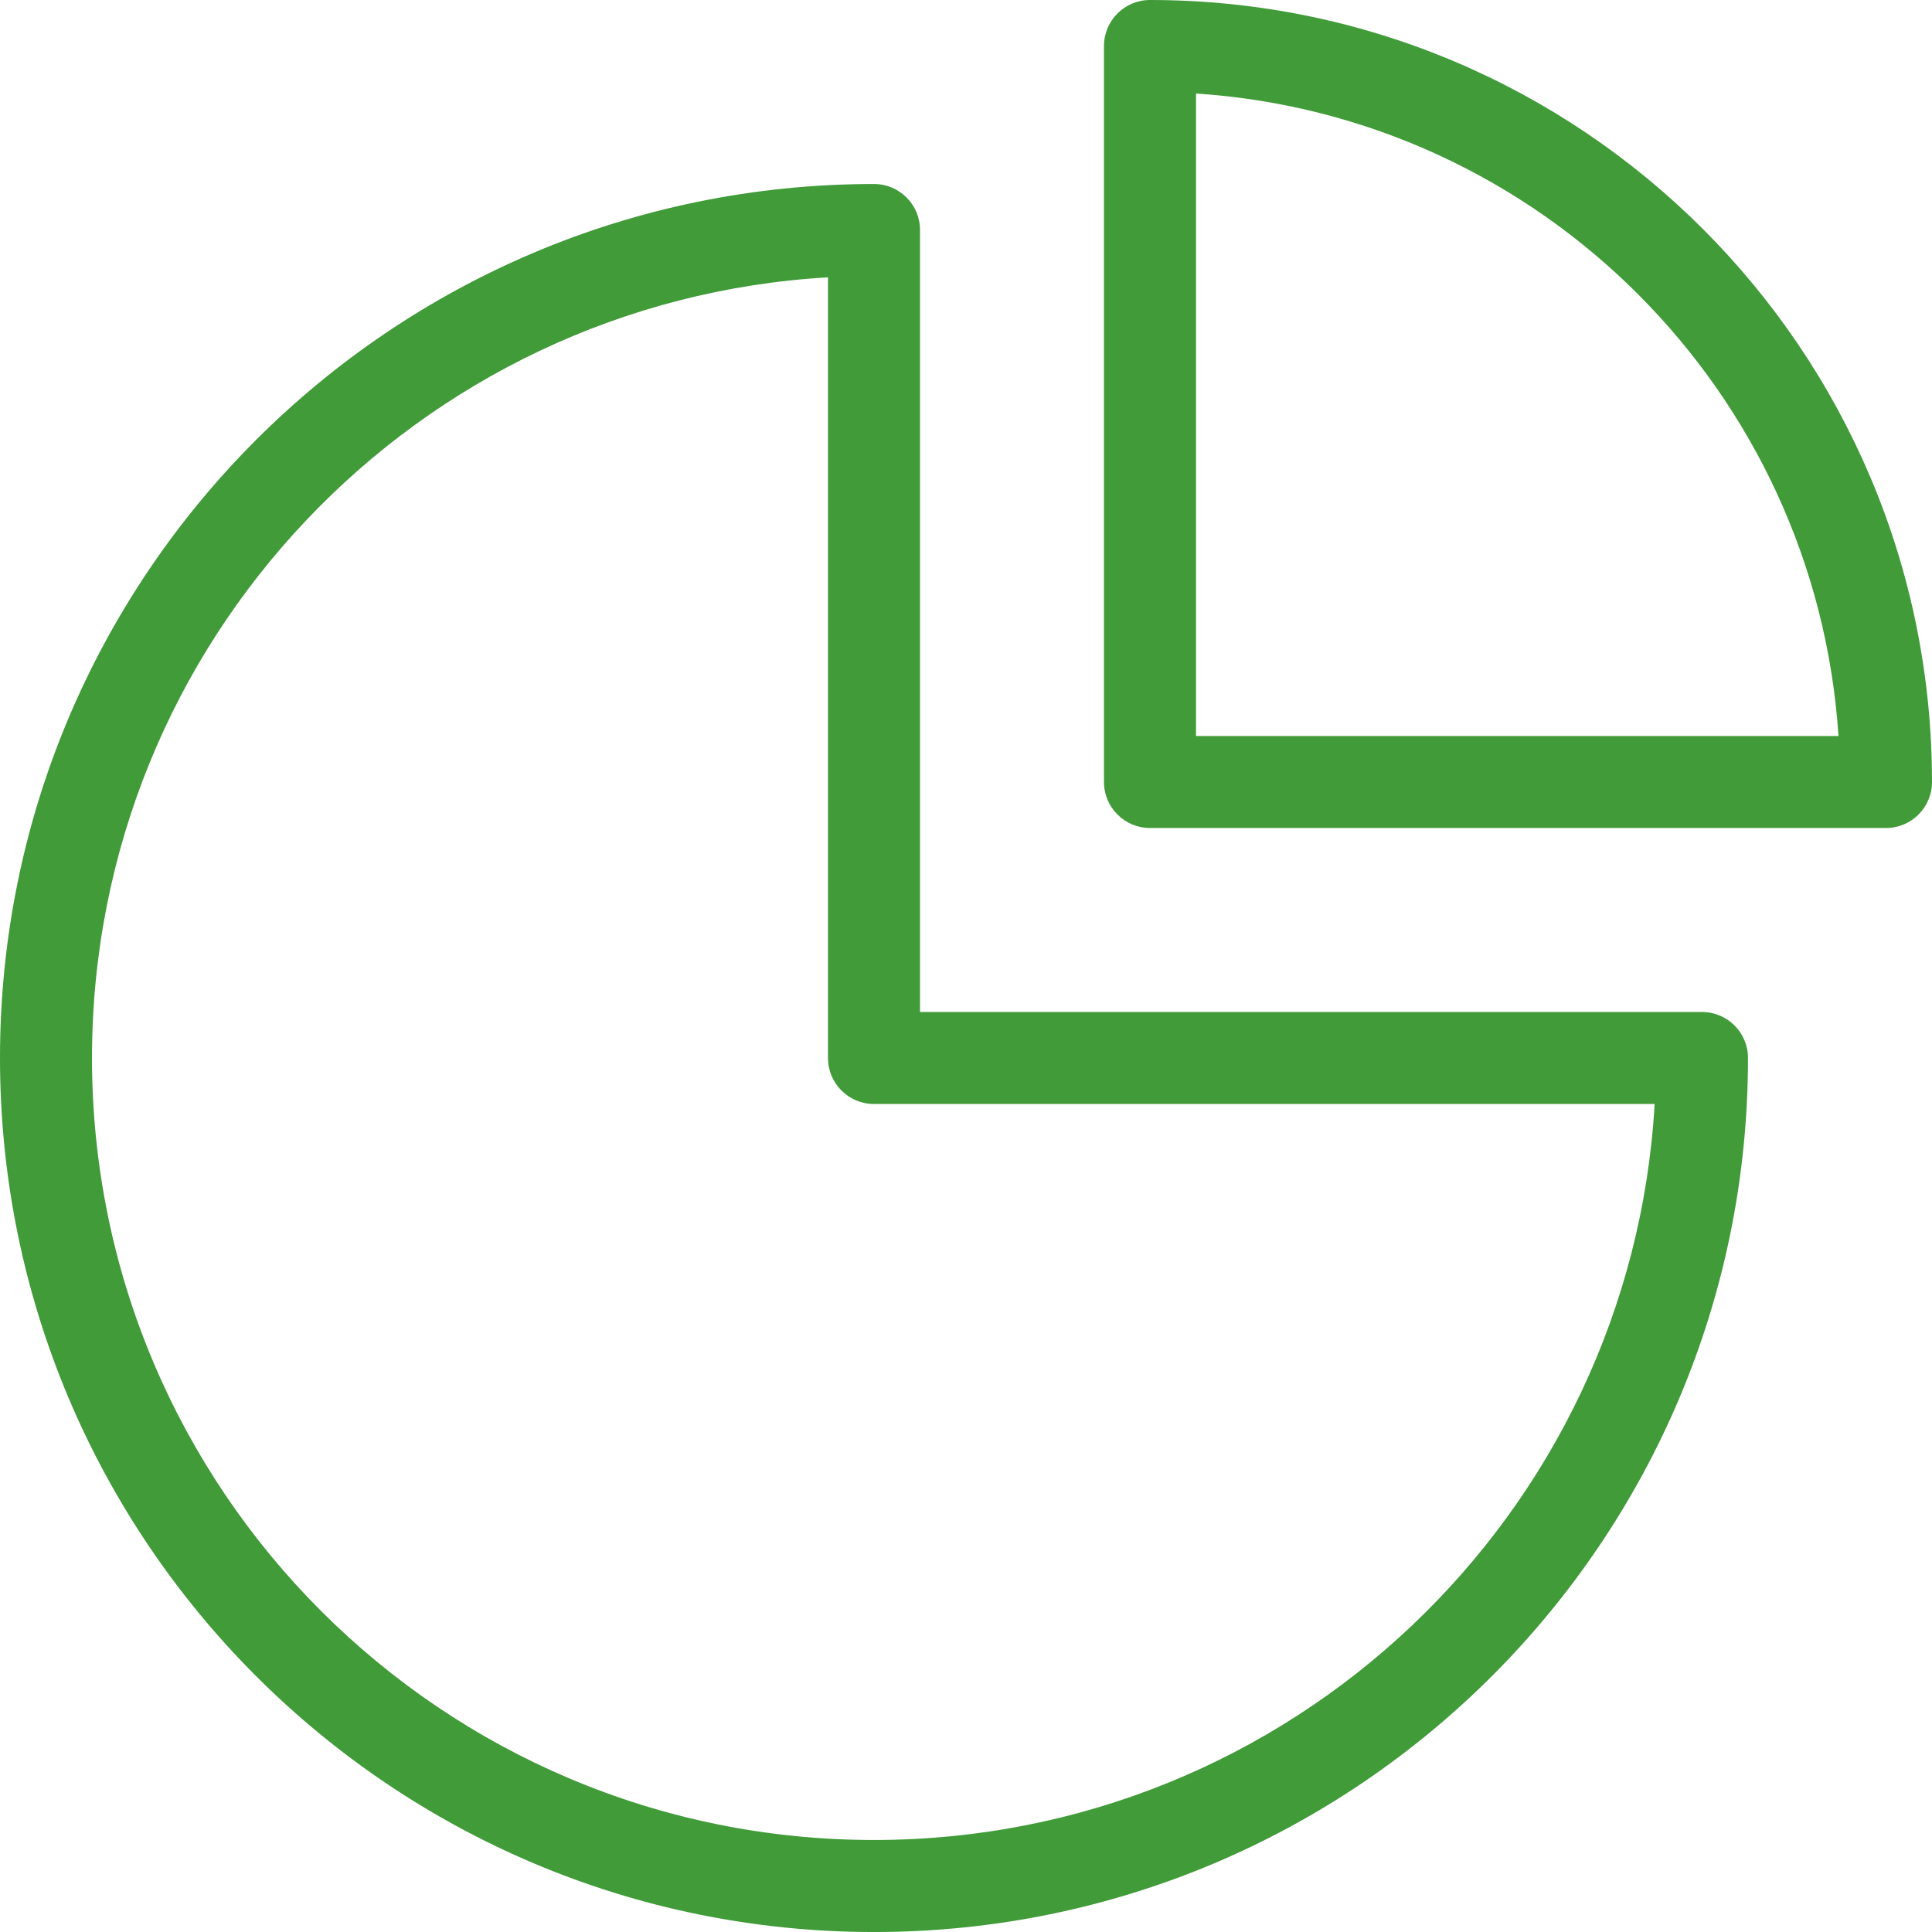
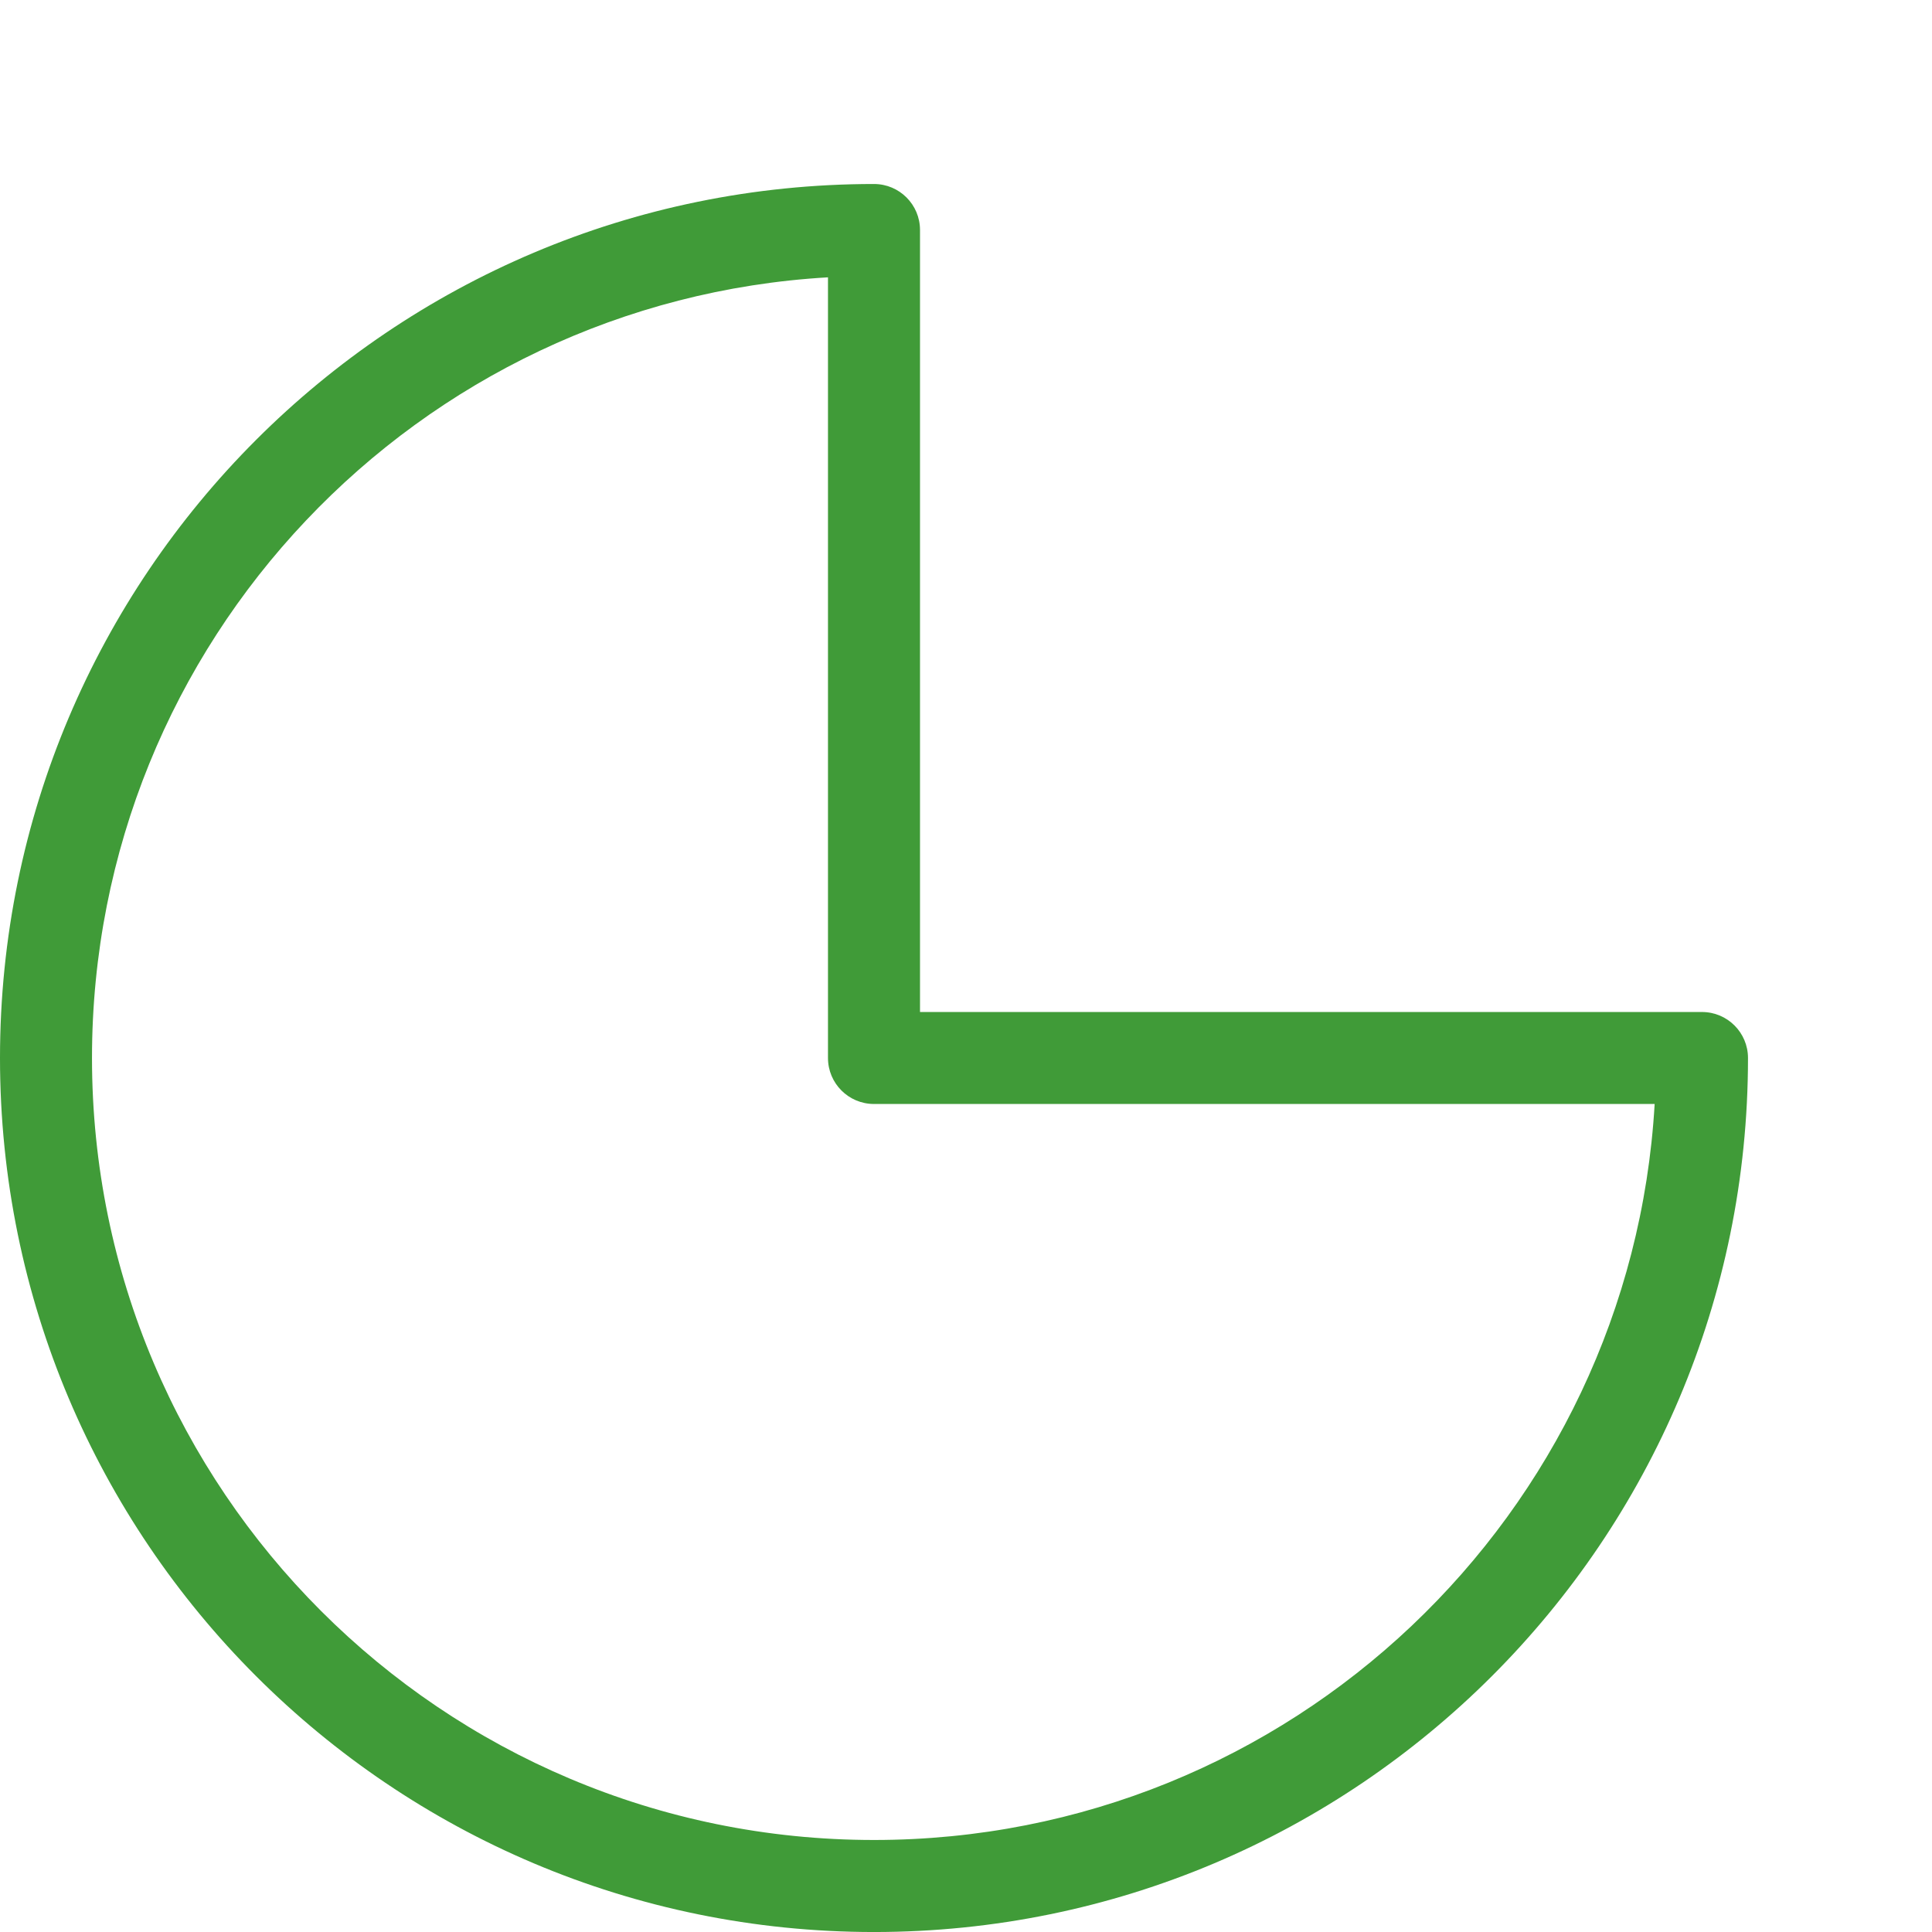
<svg xmlns="http://www.w3.org/2000/svg" id="_レイヤー_2" width="112" height="112" viewBox="0 0 112 112">
  <defs>
    <style>.cls-1{fill:#409b38;}</style>
  </defs>
  <g id="main_content">
    <g id="data">
      <g id="features-data">
        <g id="ul_class_list_">
          <g id="li_class_item_">
            <g id="illust">
              <path id="path" class="cls-1" d="M53.333,58.667h45.333c1.473,0,2.667,1.194,2.667,2.667,0,27.982-22.684,50.667-50.667,50.667S0,89.316,0,61.333,22.684,10.667,50.667,10.667c1.473,0,2.667,1.194,2.667,2.667v45.333ZM5.333,61.333c0,25.037,20.296,45.333,45.333,45.333,24.142,0,43.876-18.871,45.256-42.667h-45.256c-1.473,0-2.667-1.194-2.667-2.667V16.077C24.204,17.457,5.333,37.192,5.333,61.333Z" />
-               <path id="path-2" class="cls-1" d="M112,45.333c0,1.473-1.194,2.667-2.667,2.667h-42.667c-1.473,0-2.667-1.194-2.667-2.667V2.667c0-1.473,1.194-2.667,2.667-2.667,25.037,0,45.333,20.296,45.333,45.333ZM69.333,5.421v37.246h37.246c-1.314-19.967-17.279-35.932-37.246-37.246Z" />
            </g>
          </g>
        </g>
      </g>
    </g>
  </g>
</svg>